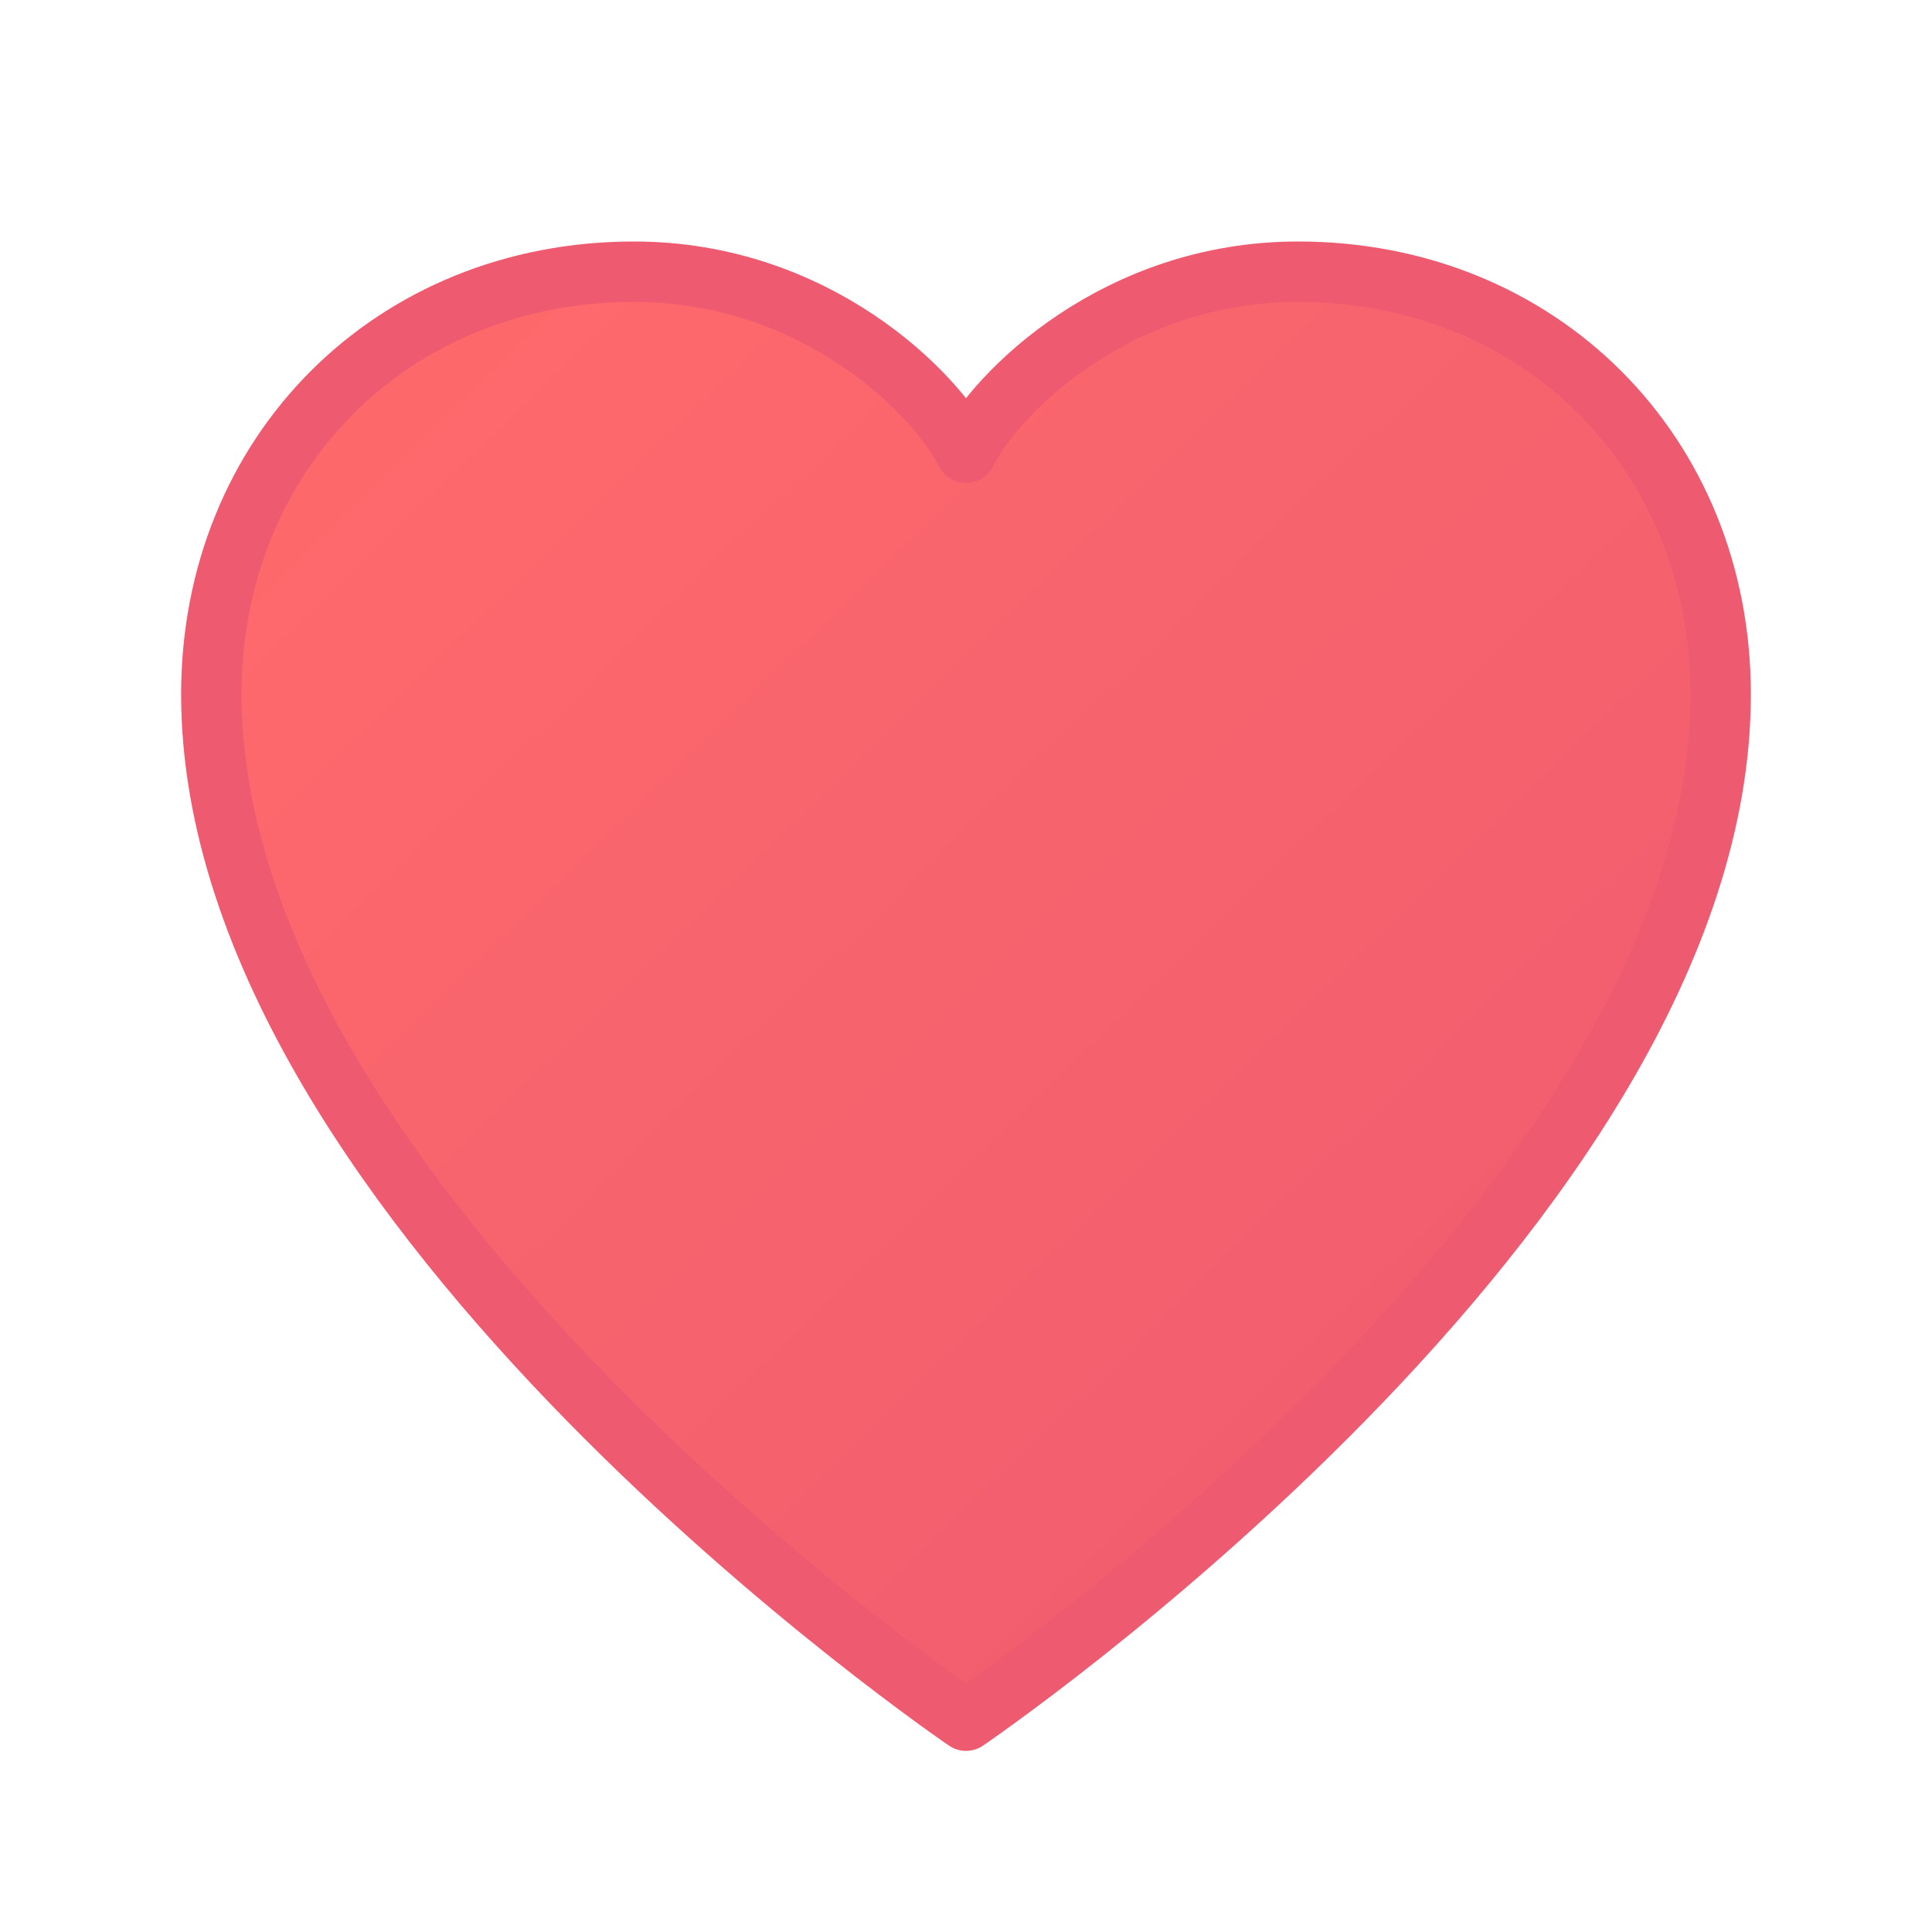
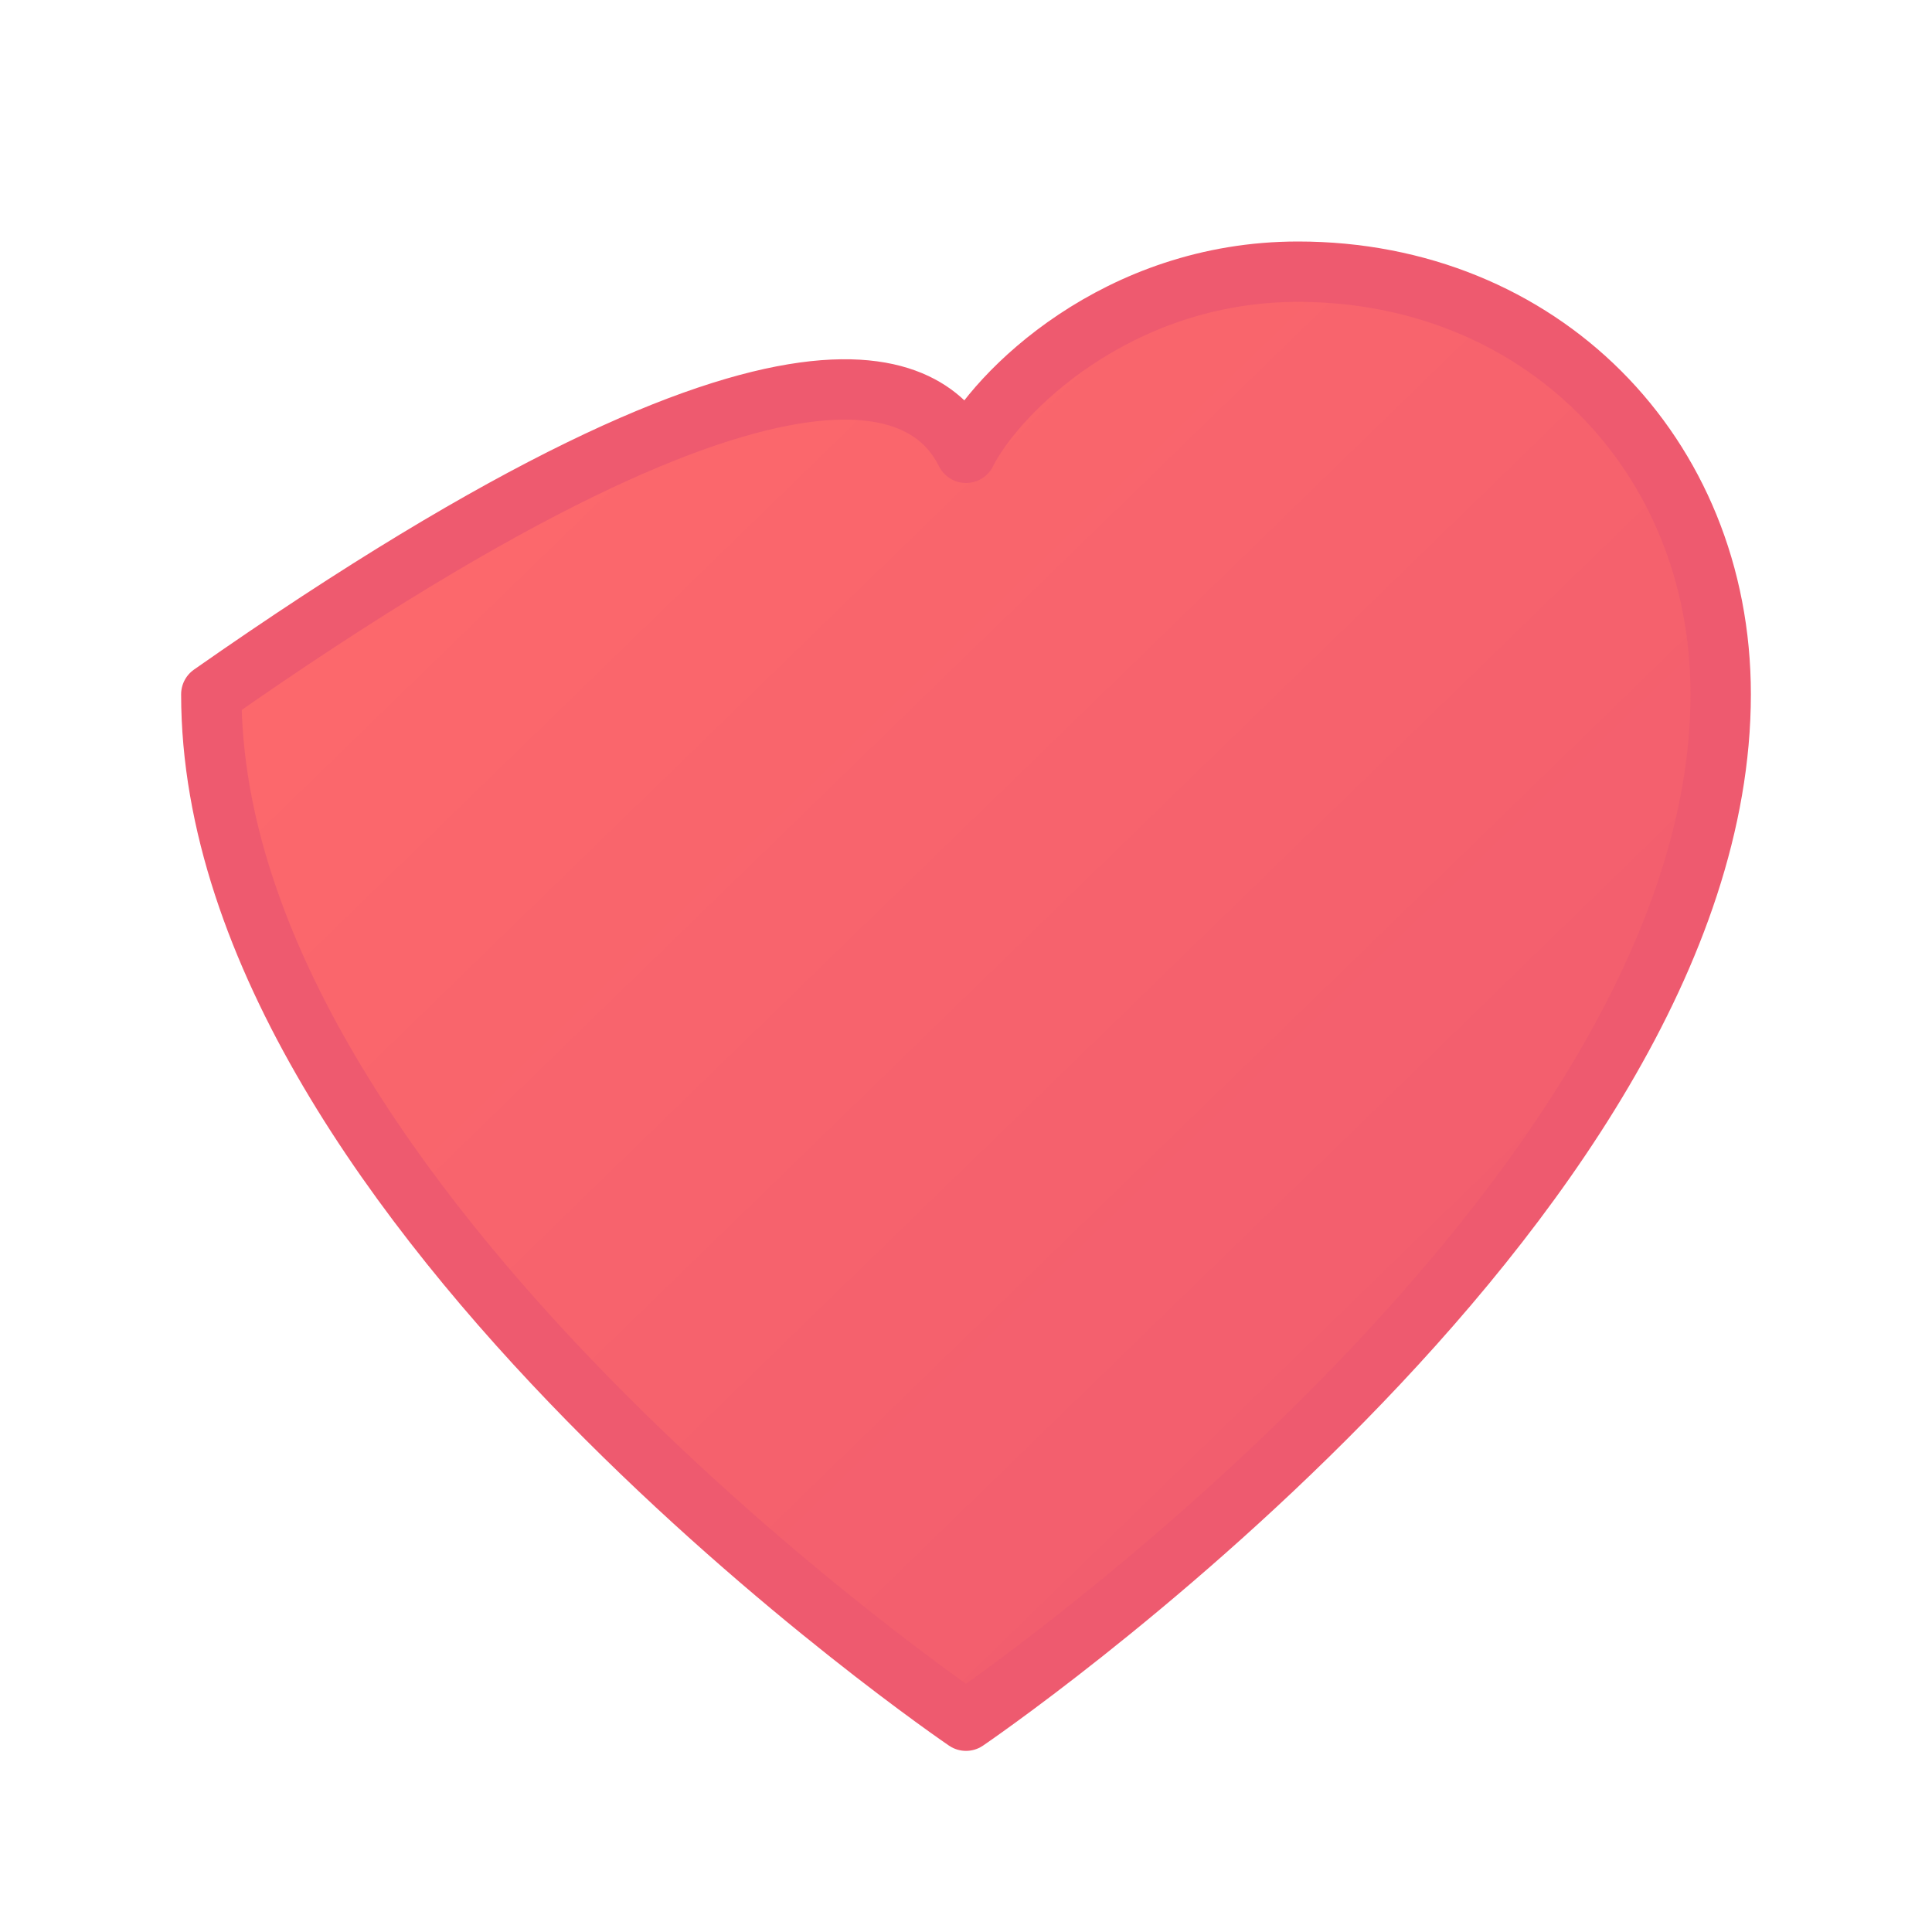
<svg xmlns="http://www.w3.org/2000/svg" viewBox="0 0 32 32">
  <defs>
    <linearGradient id="heartGradient" x1="0%" y1="0%" x2="100%" y2="100%">
      <stop offset="0%" style="stop-color:#ff6b6b;stop-opacity:1" />
      <stop offset="100%" style="stop-color:#ee5a6f;stop-opacity:1" />
    </linearGradient>
  </defs>
-   <path d="M16 28.5C16 28.5 3.5 20 3.5 11.5C3.5 7.5 6.5 4.5 10.5 4.5C13.5 4.5 15.5 6.5 16 7.5C16.5 6.5 18.5 4.5 21.5 4.5C25.5 4.5 28.5 7.5 28.5 11.5C28.5 20 16 28.5 16 28.5Z" fill="url(#heartGradient)" stroke="#ee5a6f" stroke-width="1" stroke-linejoin="round" />
+   <path d="M16 28.5C16 28.5 3.5 20 3.5 11.5C13.5 4.5 15.5 6.5 16 7.5C16.5 6.5 18.5 4.5 21.5 4.5C25.5 4.5 28.5 7.5 28.5 11.5C28.5 20 16 28.5 16 28.5Z" fill="url(#heartGradient)" stroke="#ee5a6f" stroke-width="1" stroke-linejoin="round" />
</svg>